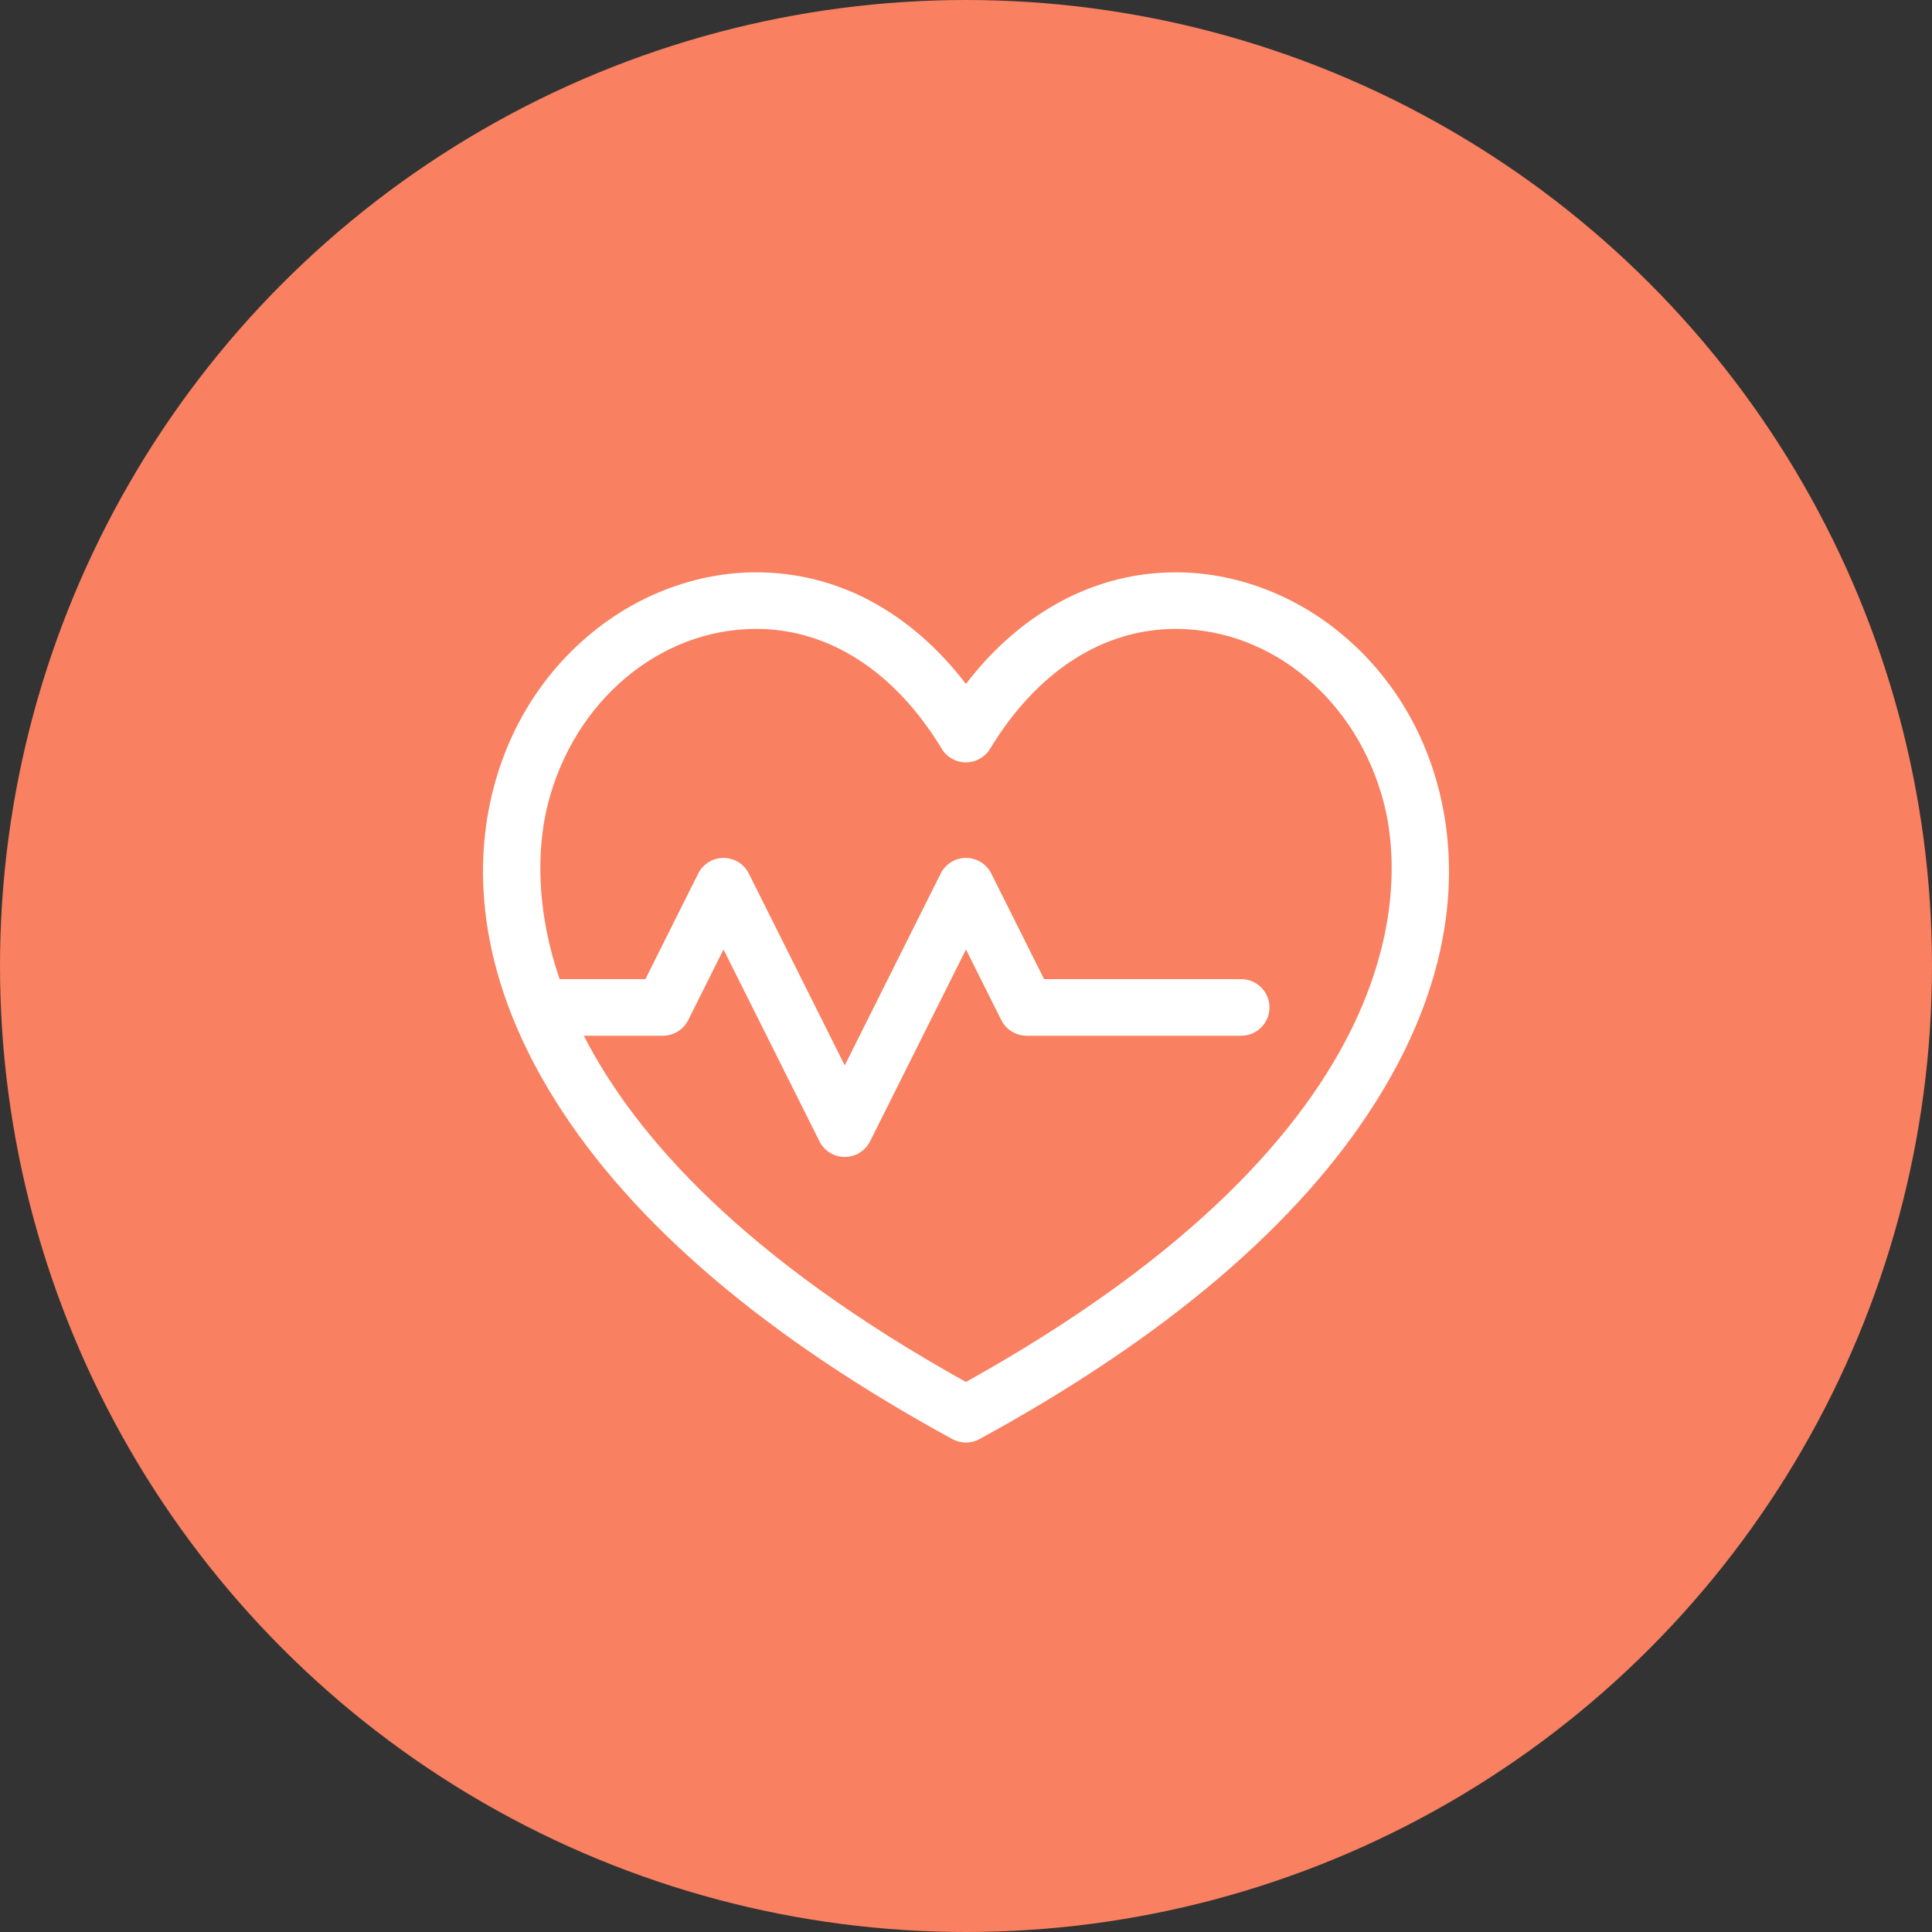
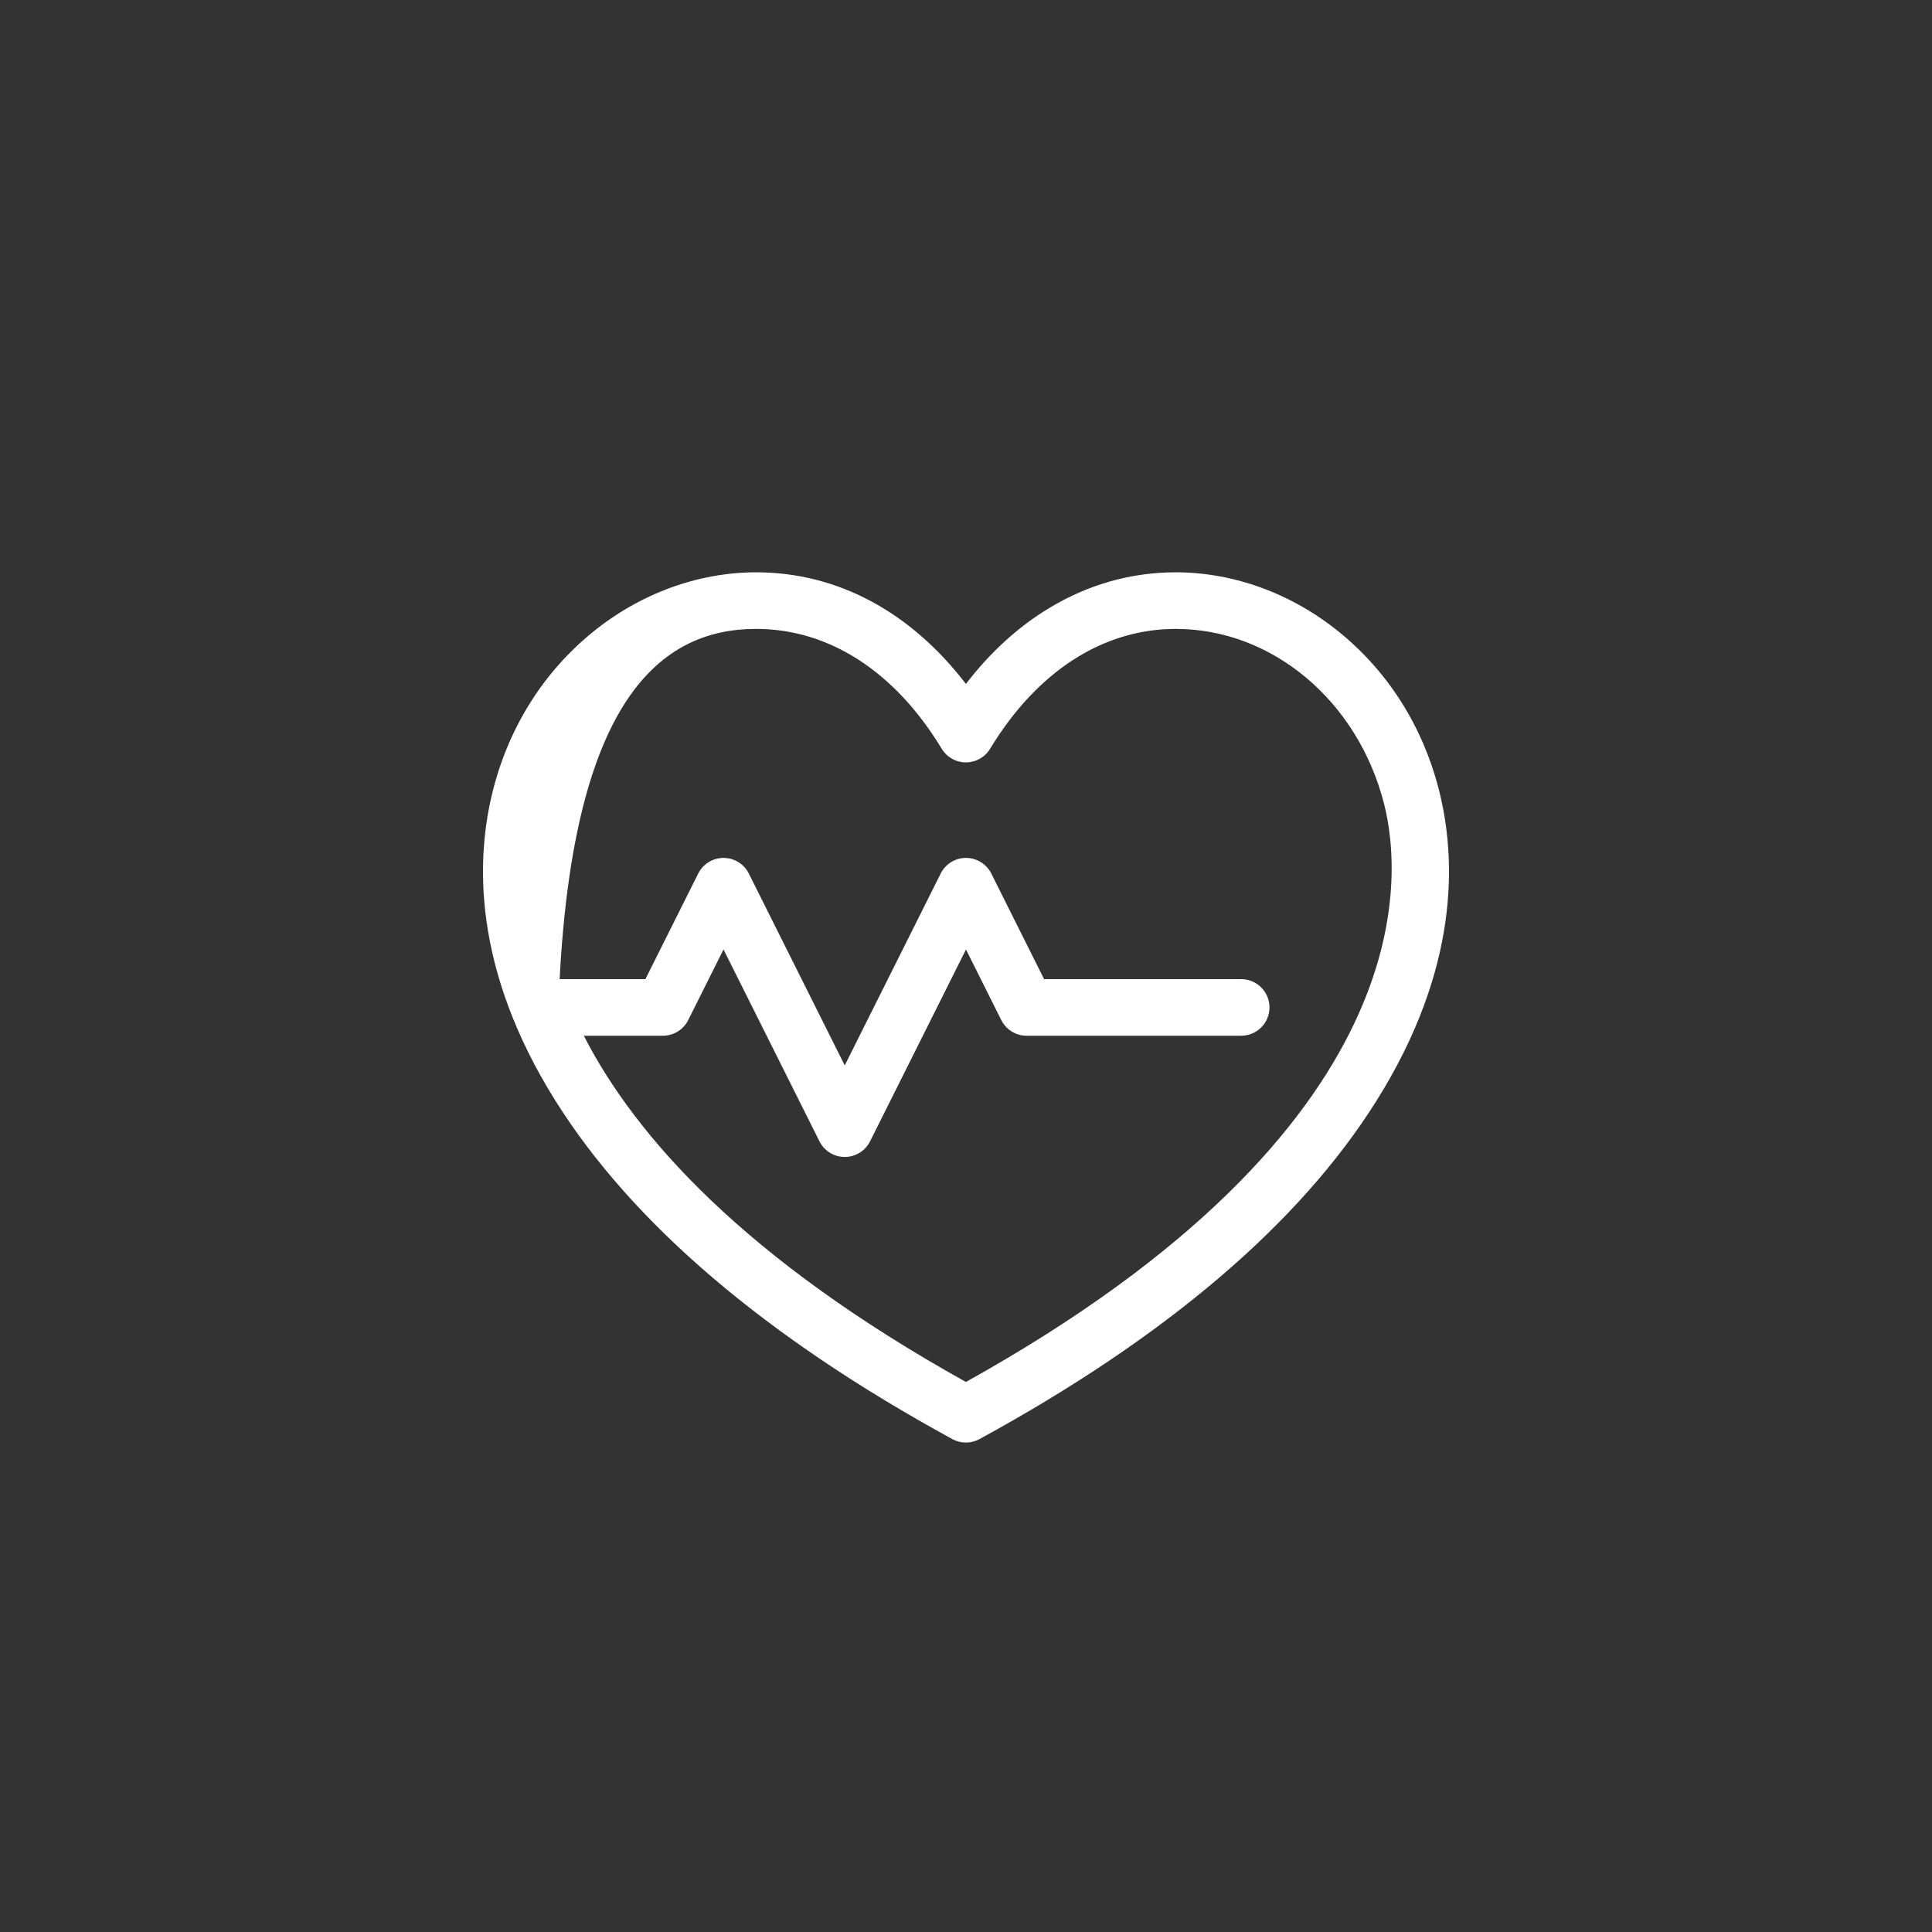
<svg xmlns="http://www.w3.org/2000/svg" width="96" height="96" viewBox="0 0 96 96" fill="none">
  <rect x="0" y="0" width="96" height="96" fill="#333333" stroke="none" />
-   <circle cx="48" cy="48" r="48" fill="#F98060" />
  <g clip-path="url(#clip0_22_80)">
-     <path d="M71.498 39.245C70.699 36.11 68.995 33.407 66.571 31.428C64.209 29.5 61.316 28.438 58.424 28.438C56.208 28.438 54.093 29.034 52.139 30.211C50.596 31.141 49.209 32.406 47.996 33.984C45.239 30.39 41.599 28.438 37.572 28.438C34.682 28.438 31.79 29.5 29.429 31.428C27.005 33.407 25.302 36.11 24.502 39.245C23.633 42.654 23.465 48.102 27.6 54.697C31.428 60.802 38.064 66.458 47.322 71.508C47.532 71.623 47.764 71.68 47.996 71.68C48.227 71.68 48.459 71.623 48.669 71.508C57.93 66.457 64.568 60.801 68.397 54.697C72.535 48.102 72.367 42.655 71.498 39.245ZM47.996 68.669C37.021 62.561 31.59 56.503 29.009 51.465H32.939C33.472 51.465 33.959 51.164 34.197 50.688L35.951 47.179L40.718 56.712C40.956 57.188 41.443 57.489 41.975 57.489C42.508 57.489 42.995 57.188 43.233 56.712L47.999 47.179L49.753 50.688C49.992 51.164 50.478 51.465 51.011 51.465H61.674C62.451 51.465 63.08 50.835 63.08 50.059C63.08 49.283 62.451 48.653 61.674 48.653H51.88L49.257 43.406C49.018 42.93 48.532 42.629 47.999 42.629C47.466 42.629 46.98 42.93 46.742 43.406L41.975 52.939L37.209 43.406C36.971 42.93 36.484 42.629 35.951 42.629C35.419 42.629 34.932 42.93 34.694 43.406L32.07 48.653H27.808C26.414 44.579 26.842 41.45 27.227 39.94C28.532 34.824 32.786 31.25 37.572 31.25C41.193 31.25 44.468 33.365 46.793 37.205C47.047 37.626 47.503 37.883 47.995 37.883H47.996C48.487 37.883 48.943 37.626 49.198 37.205C51.526 33.365 54.802 31.25 58.424 31.25C63.213 31.25 67.469 34.824 68.773 39.94C69.678 43.489 70.818 55.97 47.996 68.669Z" fill="white" />
+     <path d="M71.498 39.245C70.699 36.11 68.995 33.407 66.571 31.428C64.209 29.5 61.316 28.438 58.424 28.438C56.208 28.438 54.093 29.034 52.139 30.211C50.596 31.141 49.209 32.406 47.996 33.984C45.239 30.39 41.599 28.438 37.572 28.438C34.682 28.438 31.79 29.5 29.429 31.428C27.005 33.407 25.302 36.11 24.502 39.245C23.633 42.654 23.465 48.102 27.6 54.697C31.428 60.802 38.064 66.458 47.322 71.508C47.532 71.623 47.764 71.68 47.996 71.68C48.227 71.68 48.459 71.623 48.669 71.508C57.93 66.457 64.568 60.801 68.397 54.697C72.535 48.102 72.367 42.655 71.498 39.245ZM47.996 68.669C37.021 62.561 31.59 56.503 29.009 51.465H32.939C33.472 51.465 33.959 51.164 34.197 50.688L35.951 47.179L40.718 56.712C40.956 57.188 41.443 57.489 41.975 57.489C42.508 57.489 42.995 57.188 43.233 56.712L47.999 47.179L49.753 50.688C49.992 51.164 50.478 51.465 51.011 51.465H61.674C62.451 51.465 63.08 50.835 63.08 50.059C63.08 49.283 62.451 48.653 61.674 48.653H51.88L49.257 43.406C49.018 42.93 48.532 42.629 47.999 42.629C47.466 42.629 46.98 42.93 46.742 43.406L41.975 52.939L37.209 43.406C36.971 42.93 36.484 42.629 35.951 42.629C35.419 42.629 34.932 42.93 34.694 43.406L32.07 48.653H27.808C28.532 34.824 32.786 31.25 37.572 31.25C41.193 31.25 44.468 33.365 46.793 37.205C47.047 37.626 47.503 37.883 47.995 37.883H47.996C48.487 37.883 48.943 37.626 49.198 37.205C51.526 33.365 54.802 31.25 58.424 31.25C63.213 31.25 67.469 34.824 68.773 39.94C69.678 43.489 70.818 55.97 47.996 68.669Z" fill="white" />
  </g>
  <defs>
    <clipPath id="clip0_22_80">
      <rect width="48" height="48" fill="white" transform="translate(24 26)" />
    </clipPath>
  </defs>
</svg>